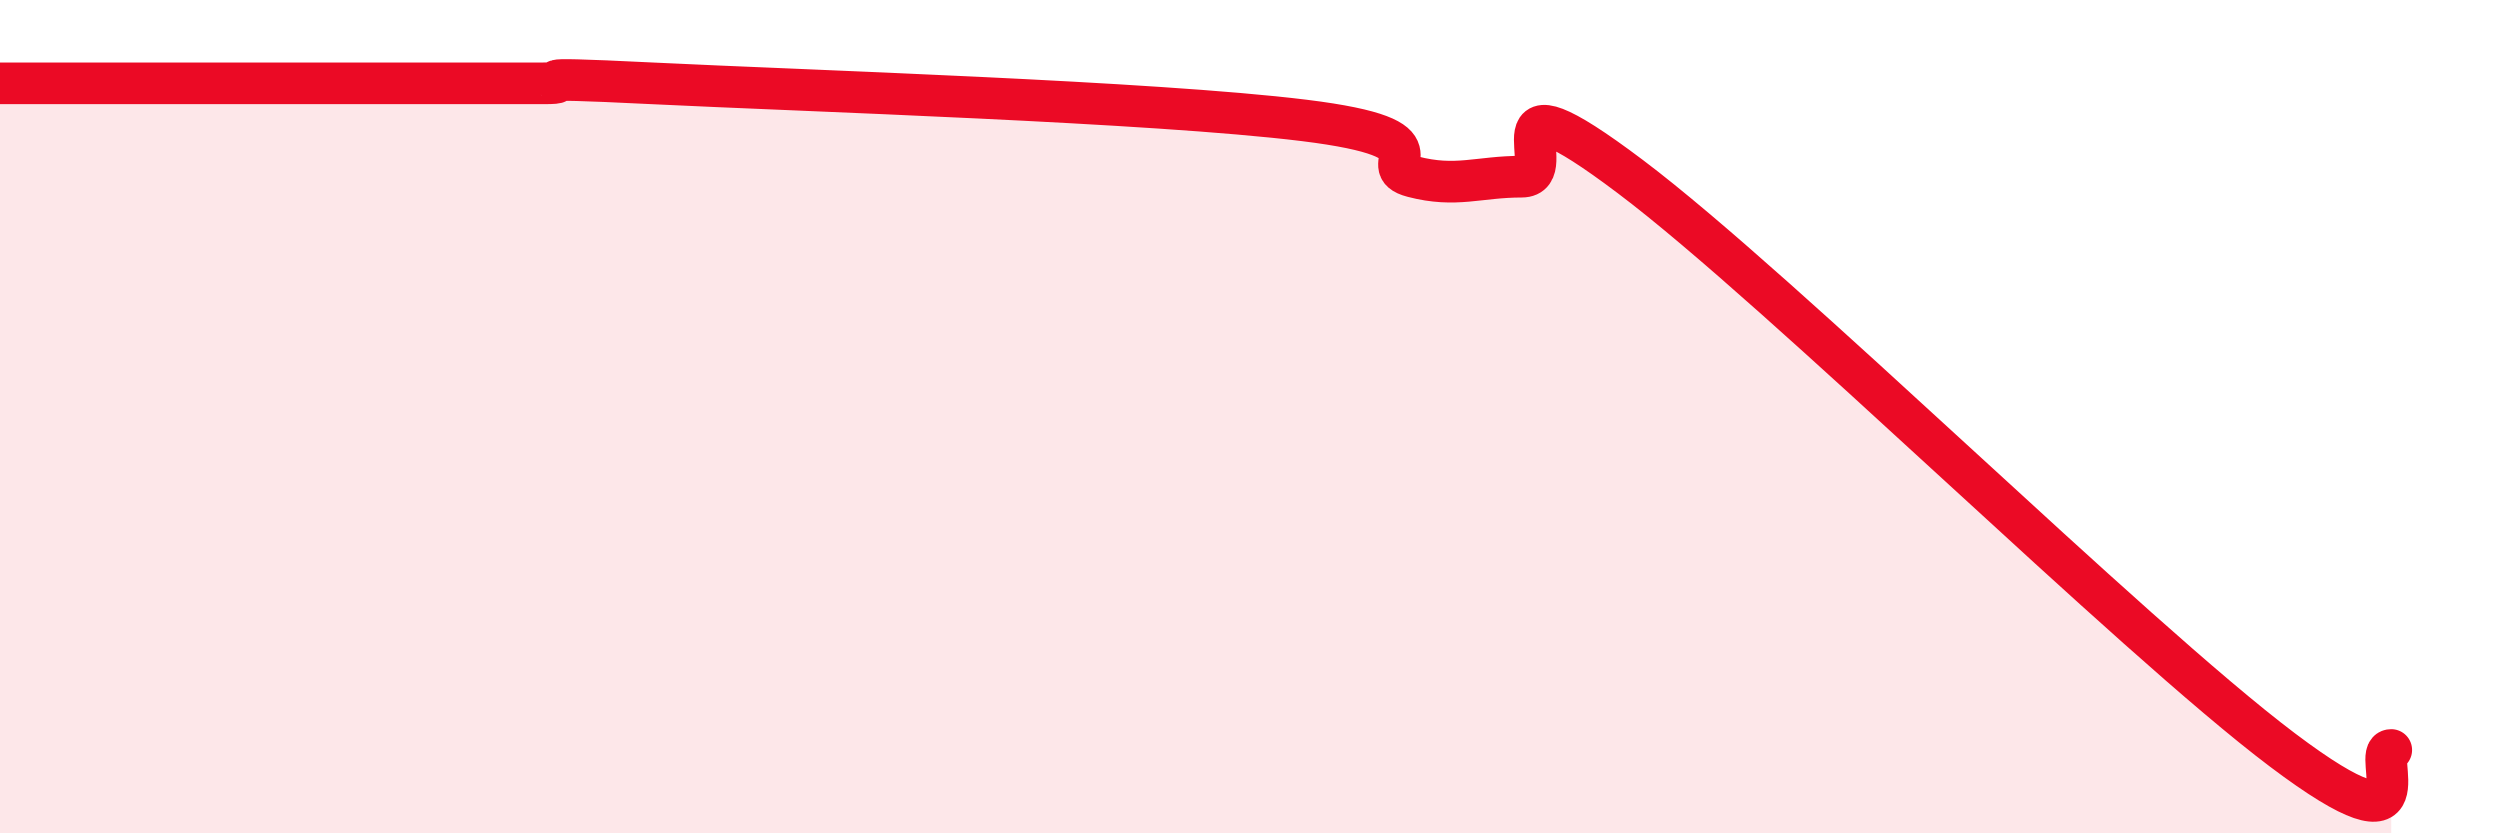
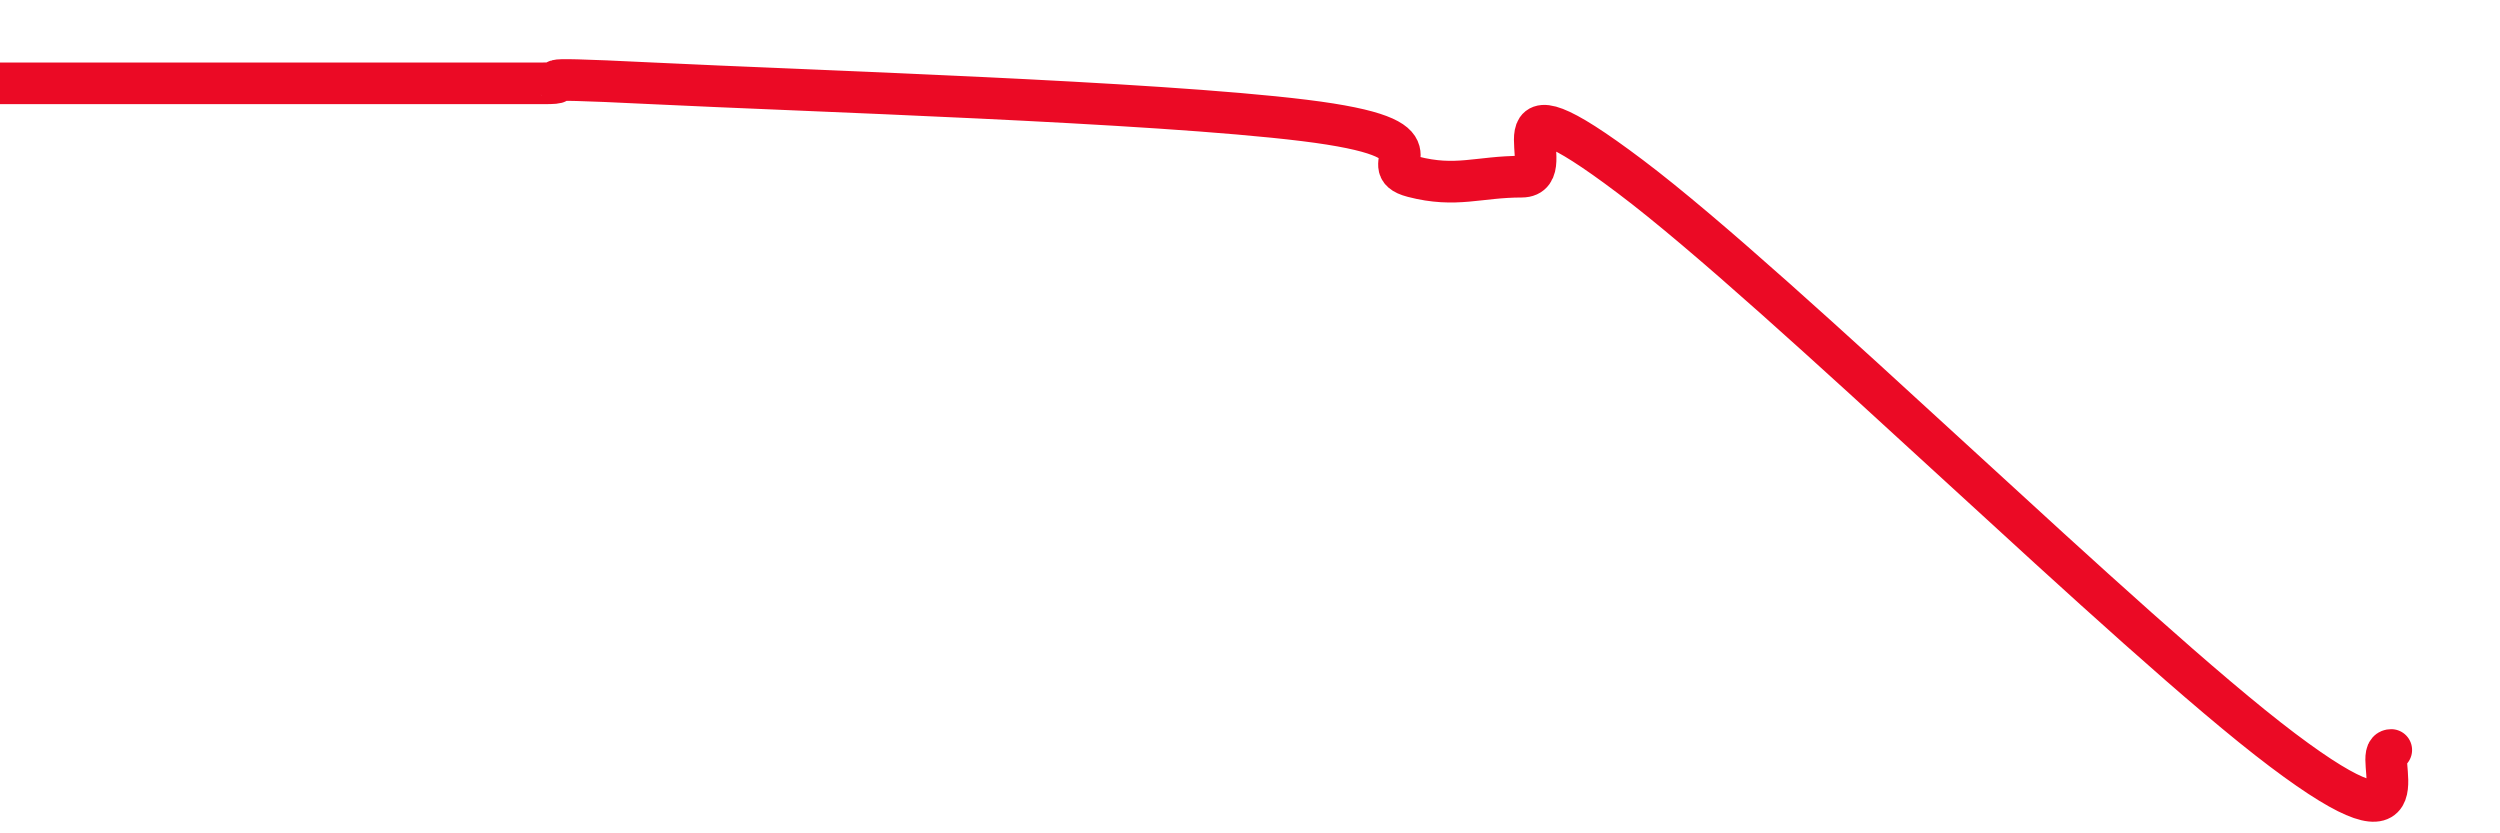
<svg xmlns="http://www.w3.org/2000/svg" width="60" height="20" viewBox="0 0 60 20">
-   <path d="M 0,2 C 0.52,2 1.57,2 2.61,2 C 3.65,2 4.18,2 5.22,2 C 6.26,2 6.79,2 7.83,2 C 8.87,2 9.39,2 10.43,2 C 11.47,2 12,2 13.04,2 C 14.08,2 12,1.82 15.65,2 C 19.3,2.18 27.65,2.44 31.3,2.89 C 34.95,3.34 32.87,3.97 33.91,4.24 C 34.95,4.51 35.48,4.24 36.52,4.24 C 37.56,4.24 35.48,1.49 39.13,4.24 C 42.78,6.99 51.13,15.25 54.78,18 C 58.43,20.75 56.87,18 57.39,18L57.39 20L0 20Z" fill="#EB0A25" opacity="0.1" stroke-linecap="round" stroke-linejoin="round" />
  <path d="M 0,2 C 0.52,2 1.57,2 2.61,2 C 3.65,2 4.18,2 5.22,2 C 6.26,2 6.79,2 7.83,2 C 8.87,2 9.39,2 10.43,2 C 11.47,2 12,2 13.04,2 C 14.08,2 12,1.82 15.65,2 C 19.3,2.18 27.65,2.44 31.3,2.89 C 34.95,3.34 32.87,3.97 33.91,4.24 C 34.95,4.51 35.48,4.24 36.52,4.24 C 37.56,4.24 35.48,1.49 39.13,4.24 C 42.78,6.99 51.13,15.25 54.78,18 C 58.43,20.75 56.87,18 57.39,18" stroke="#EB0A25" stroke-width="1" fill="none" stroke-linecap="round" stroke-linejoin="round" />
</svg>